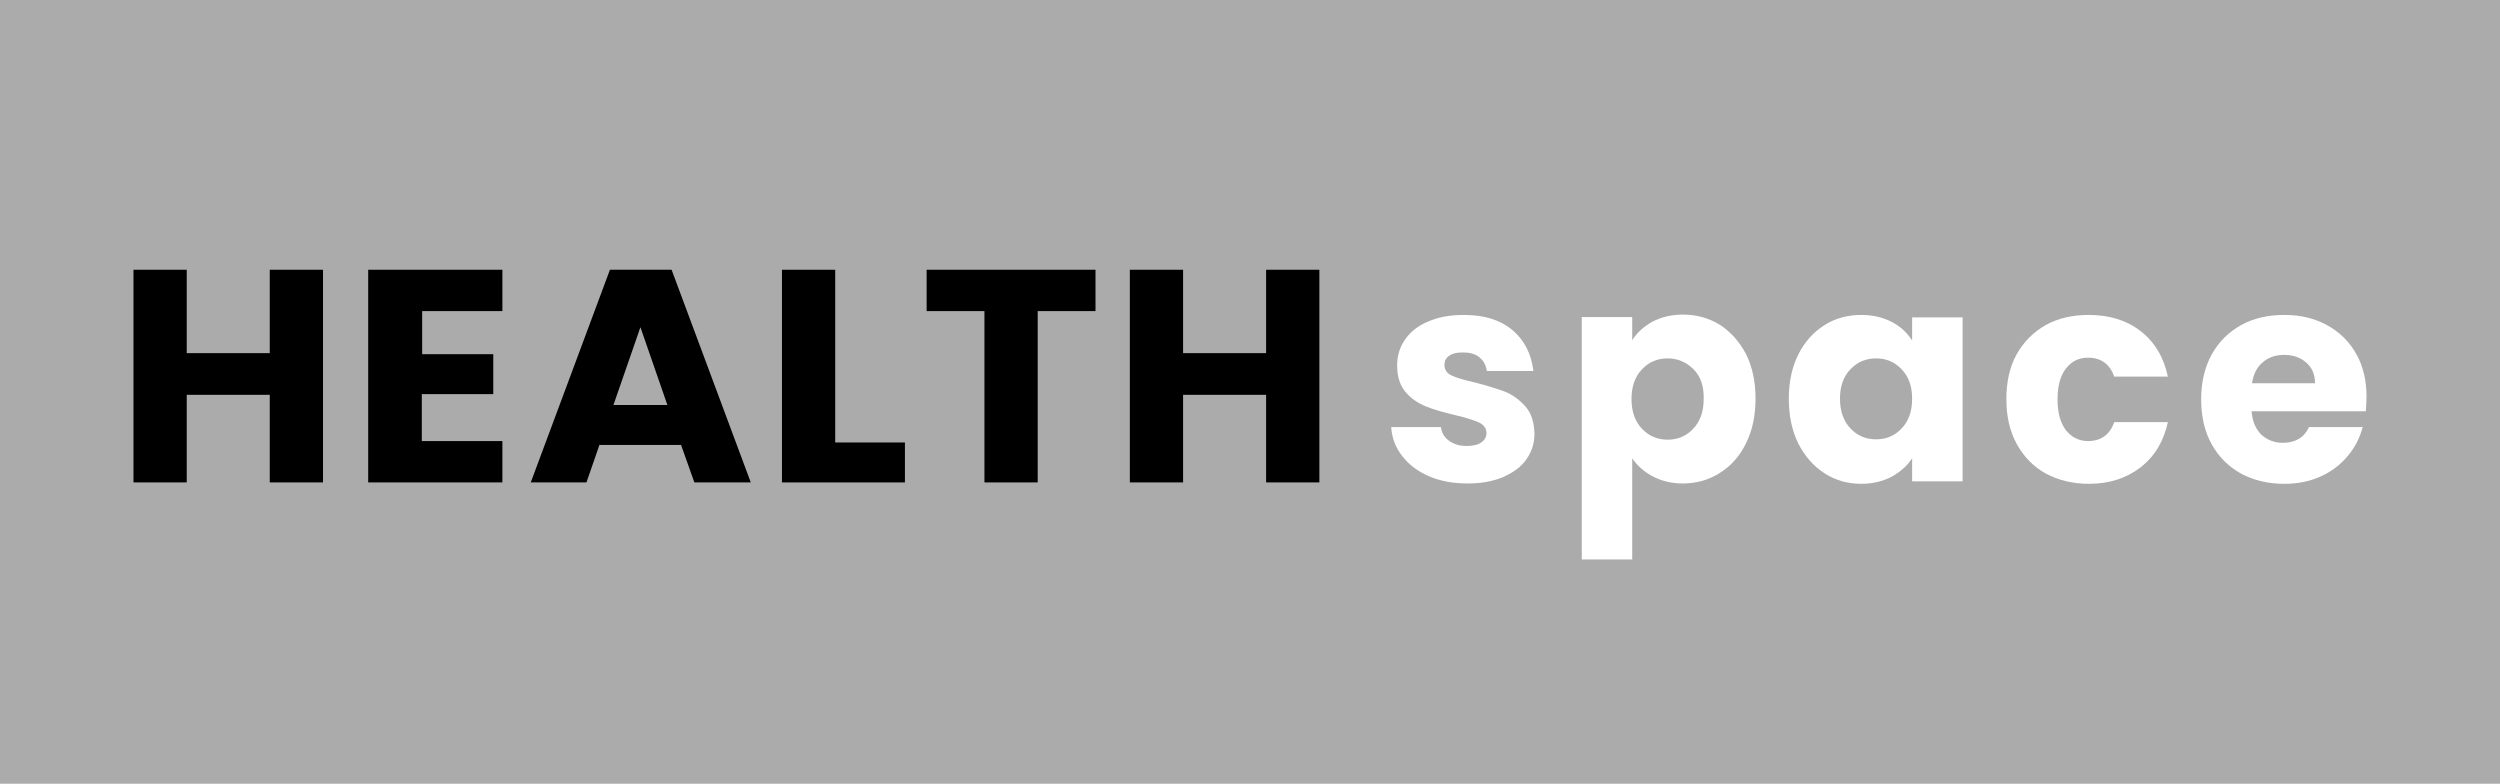
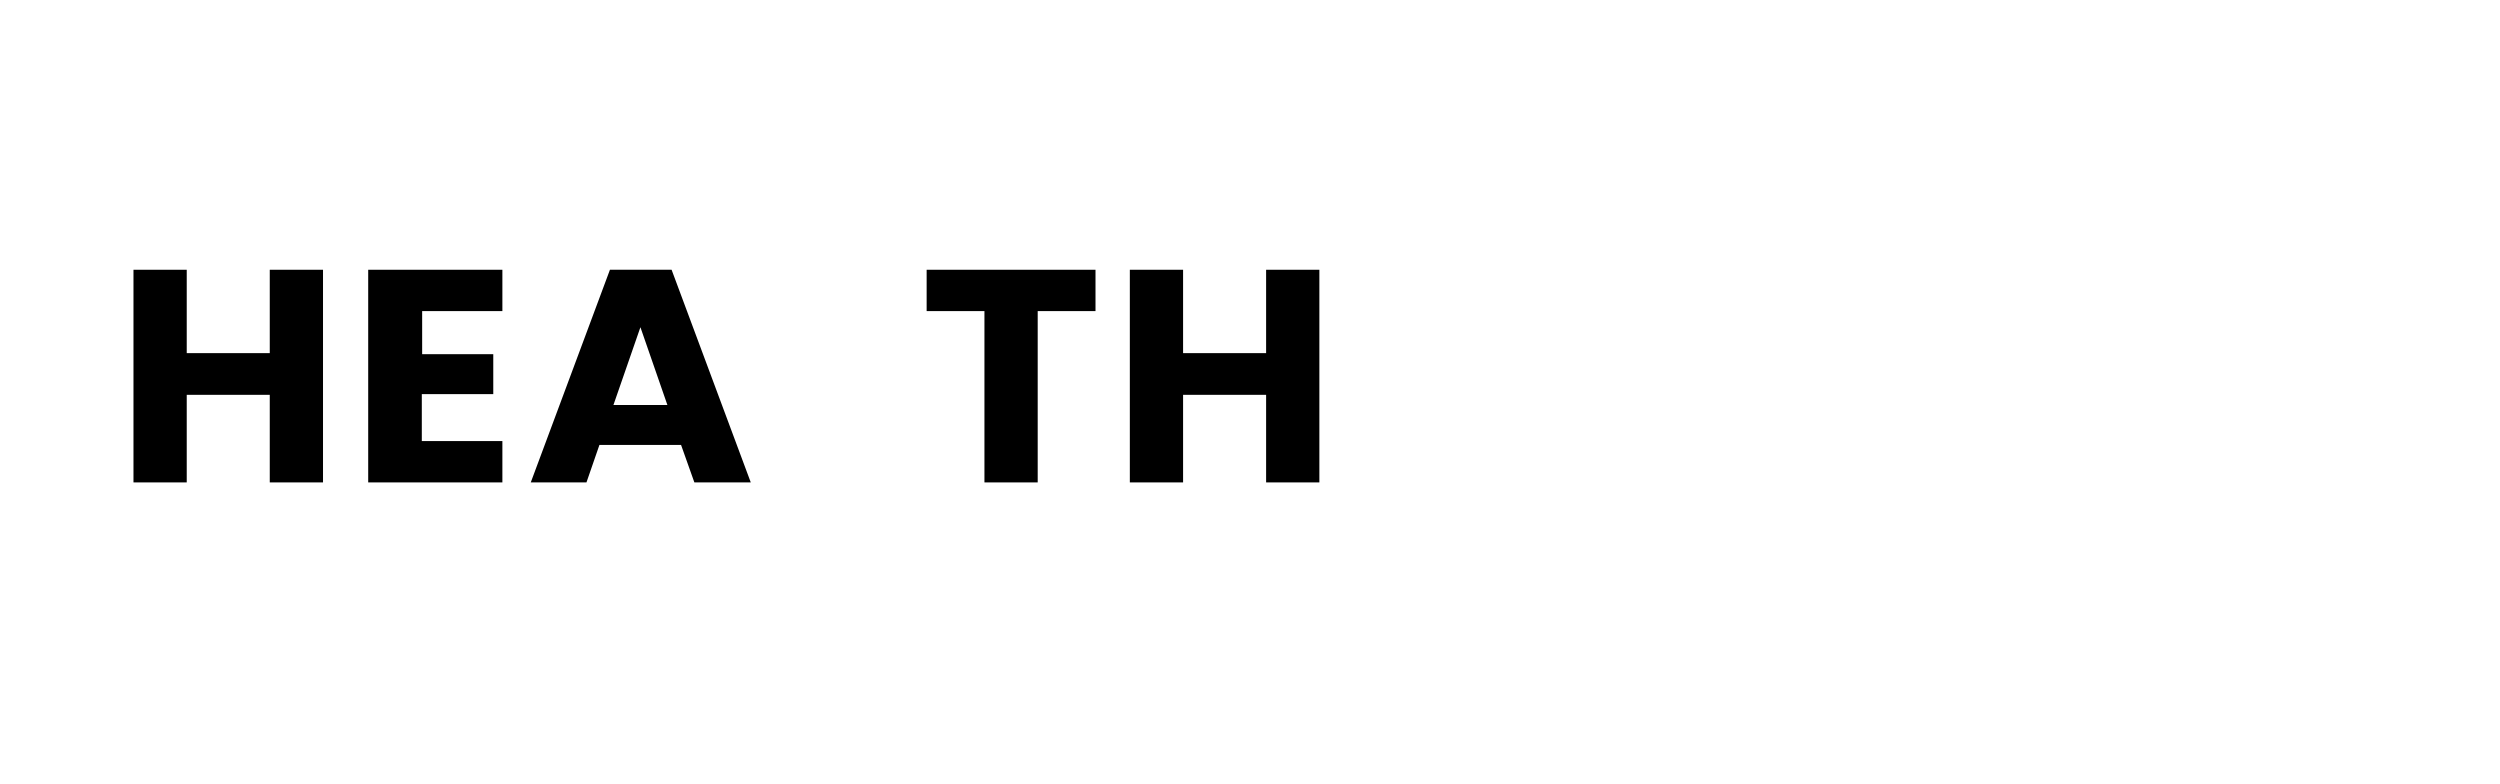
<svg xmlns="http://www.w3.org/2000/svg" id="Layer_1" data-name="Layer 1" viewBox="0 0 713.6 223.7">
  <defs>
    <style>      .cls-1, .cls-2, .cls-3 {        stroke-width: 0px;      }      .cls-2 {        fill: #fff;      }      .cls-3 {        fill: #ababab;      }    </style>
  </defs>
-   <rect class="cls-3" width="713.6" height="223.7" />
  <g>
    <g>
      <path class="cls-1" d="m92.2,77v60.7h-15.2v-25h-23.7v25h-15.2v-60.7h15.2v23.8h23.7v-23.8h15.2Z" />
      <path class="cls-1" d="m120.5,88.8v12.3h20.3v11.4h-20.4v13.4h23v11.8h-38.3v-60.7h38.3v11.8h-22.9Z" />
      <path class="cls-1" d="m194.4,127h-23.3l-3.7,10.7h-15.9l22.6-60.7h17.6l22.6,60.7h-16.1l-3.8-10.7Zm-3.9-11.4l-7.7-22.2-7.7,22.2h15.4Z" />
-       <path class="cls-1" d="m238.4,126.3h19.9v11.4h-35.1v-60.7h15.2v49.3Z" />
      <path class="cls-1" d="m312.7,77v11.8h-16.5v48.9h-15.2v-48.9h-16.5v-11.8h48.2Z" />
      <path class="cls-1" d="m376.6,77v60.7h-15.2v-25h-23.7v25h-15.2v-60.7h15.2v23.8h23.7v-23.8h15.2Z" />
    </g>
    <g>
      <path class="cls-2" d="m407.8,135.9c-3.2-1.4-5.7-3.3-7.6-5.8-1.9-2.4-2.9-5.2-3.1-8.2h14.2c.2,1.6.9,2.9,2.3,3.9s3,1.5,5,1.5c1.8,0,3.2-.3,4.2-1s1.5-1.6,1.5-2.7c0-1.3-.7-2.3-2.1-3-1.4-.6-3.7-1.4-6.8-2.1-3.4-.8-6.2-1.6-8.4-2.5s-4.2-2.2-5.8-4.1c-1.6-1.9-2.4-4.4-2.4-7.6,0-2.7.7-5.1,2.2-7.3s3.7-4,6.6-5.2c2.9-1.3,6.3-1.9,10.3-1.9,5.9,0,10.5,1.5,13.9,4.4s5.3,6.8,5.9,11.6h-13.3c-.2-1.6-.9-2.9-2.1-3.9-1.2-1-2.8-1.4-4.8-1.4-1.7,0-3,.3-3.9,1-.9.6-1.3,1.5-1.3,2.6,0,1.3.7,2.4,2.1,3,1.4.7,3.7,1.3,6.7,2,3.5.9,6.3,1.8,8.5,2.6,2.2.9,4.1,2.3,5.8,4.2s2.5,4.5,2.6,7.8c0,2.7-.8,5.2-2.3,7.3-1.5,2.2-3.8,3.8-6.7,5.1-2.9,1.2-6.2,1.8-10.1,1.8-4.2,0-7.9-.7-11.1-2.1Z" />
      <path class="cls-2" d="m471.7,91.8c2.5-1.3,5.4-2,8.7-2,3.9,0,7.4,1,10.5,2.9,3.1,2,5.6,4.8,7.5,8.4,1.8,3.6,2.7,7.9,2.7,12.7s-.9,9.1-2.7,12.7c-1.8,3.7-4.3,6.5-7.5,8.5-3.1,2-6.7,3-10.5,3-3.3,0-6.1-.7-8.6-2s-4.5-3.1-5.9-5.2v28.9h-14.4v-69.2h14.4v6.6c1.4-2.2,3.3-3.9,5.8-5.3Zm11.7,13.6c-2-2-4.5-3.1-7.4-3.1s-5.3,1-7.3,3.1-3,4.9-3,8.5,1,6.4,3,8.5,4.4,3.1,7.3,3.1,5.3-1,7.3-3.1,3-4.9,3-8.5c.1-3.7-.9-6.5-2.9-8.5Z" />
      <path class="cls-2" d="m513.3,101.2c1.8-3.6,4.3-6.4,7.5-8.4,3.1-2,6.7-2.9,10.5-2.9,3.3,0,6.2.7,8.7,2s4.4,3.1,5.8,5.3v-6.6h14.4v46.8h-14.4v-6.6c-1.4,2.2-3.4,3.9-5.9,5.3-2.5,1.3-5.4,2-8.7,2-3.8,0-7.3-1-10.4-3-3.1-2-5.6-4.8-7.5-8.5-1.8-3.7-2.7-7.9-2.7-12.7,0-4.9.9-9.1,2.7-12.7Zm29.5,4.2c-2-2.1-4.4-3.1-7.3-3.1s-5.3,1-7.3,3.1c-2,2-3,4.9-3,8.4s1,6.4,3,8.5,4.4,3.1,7.3,3.1,5.3-1,7.3-3.1,3-4.9,3-8.5-1-6.3-3-8.4Z" />
      <path class="cls-2" d="m575.6,101.2c2-3.6,4.8-6.4,8.3-8.4,3.6-2,7.7-2.9,12.3-2.9,5.9,0,10.8,1.5,14.8,4.6s6.6,7.4,7.8,13h-15.3c-1.3-3.6-3.8-5.4-7.5-5.4-2.6,0-4.7,1-6.3,3.1-1.6,2-2.4,5-2.4,8.8s.8,6.7,2.4,8.8c1.6,2,3.7,3.1,6.3,3.1,3.7,0,6.2-1.8,7.5-5.4h15.3c-1.2,5.5-3.8,9.8-7.8,12.9-4,3.1-8.9,4.7-14.7,4.7-4.6,0-8.7-1-12.3-2.9-3.6-2-6.3-4.8-8.3-8.4-2-3.6-3-7.9-3-12.8s.9-9.2,2.9-12.8Z" />
      <path class="cls-2" d="m675.3,117.4h-32.6c.2,2.9,1.2,5.1,2.8,6.7,1.7,1.5,3.7,2.3,6.1,2.3,3.6,0,6.1-1.5,7.5-4.5h15.3c-.8,3.1-2.2,5.8-4.3,8.3s-4.6,4.4-7.7,5.8c-3.1,1.4-6.5,2.1-10.4,2.1-4.6,0-8.7-1-12.3-2.9-3.6-2-6.4-4.8-8.4-8.4-2-3.6-3-7.9-3-12.8s1-9.1,3-12.8c2-3.6,4.8-6.4,8.4-8.4,3.6-2,7.7-2.9,12.4-2.9s8.6,1,12.1,2.9,6.3,4.6,8.3,8.1,3,7.6,3,12.3c0,1.3-.1,2.7-.2,4.2Zm-14.5-8c0-2.5-.8-4.4-2.5-5.9s-3.8-2.2-6.3-2.2-4.5.7-6.1,2.1c-1.7,1.4-2.7,3.4-3.1,6h18Z" />
    </g>
  </g>
</svg>